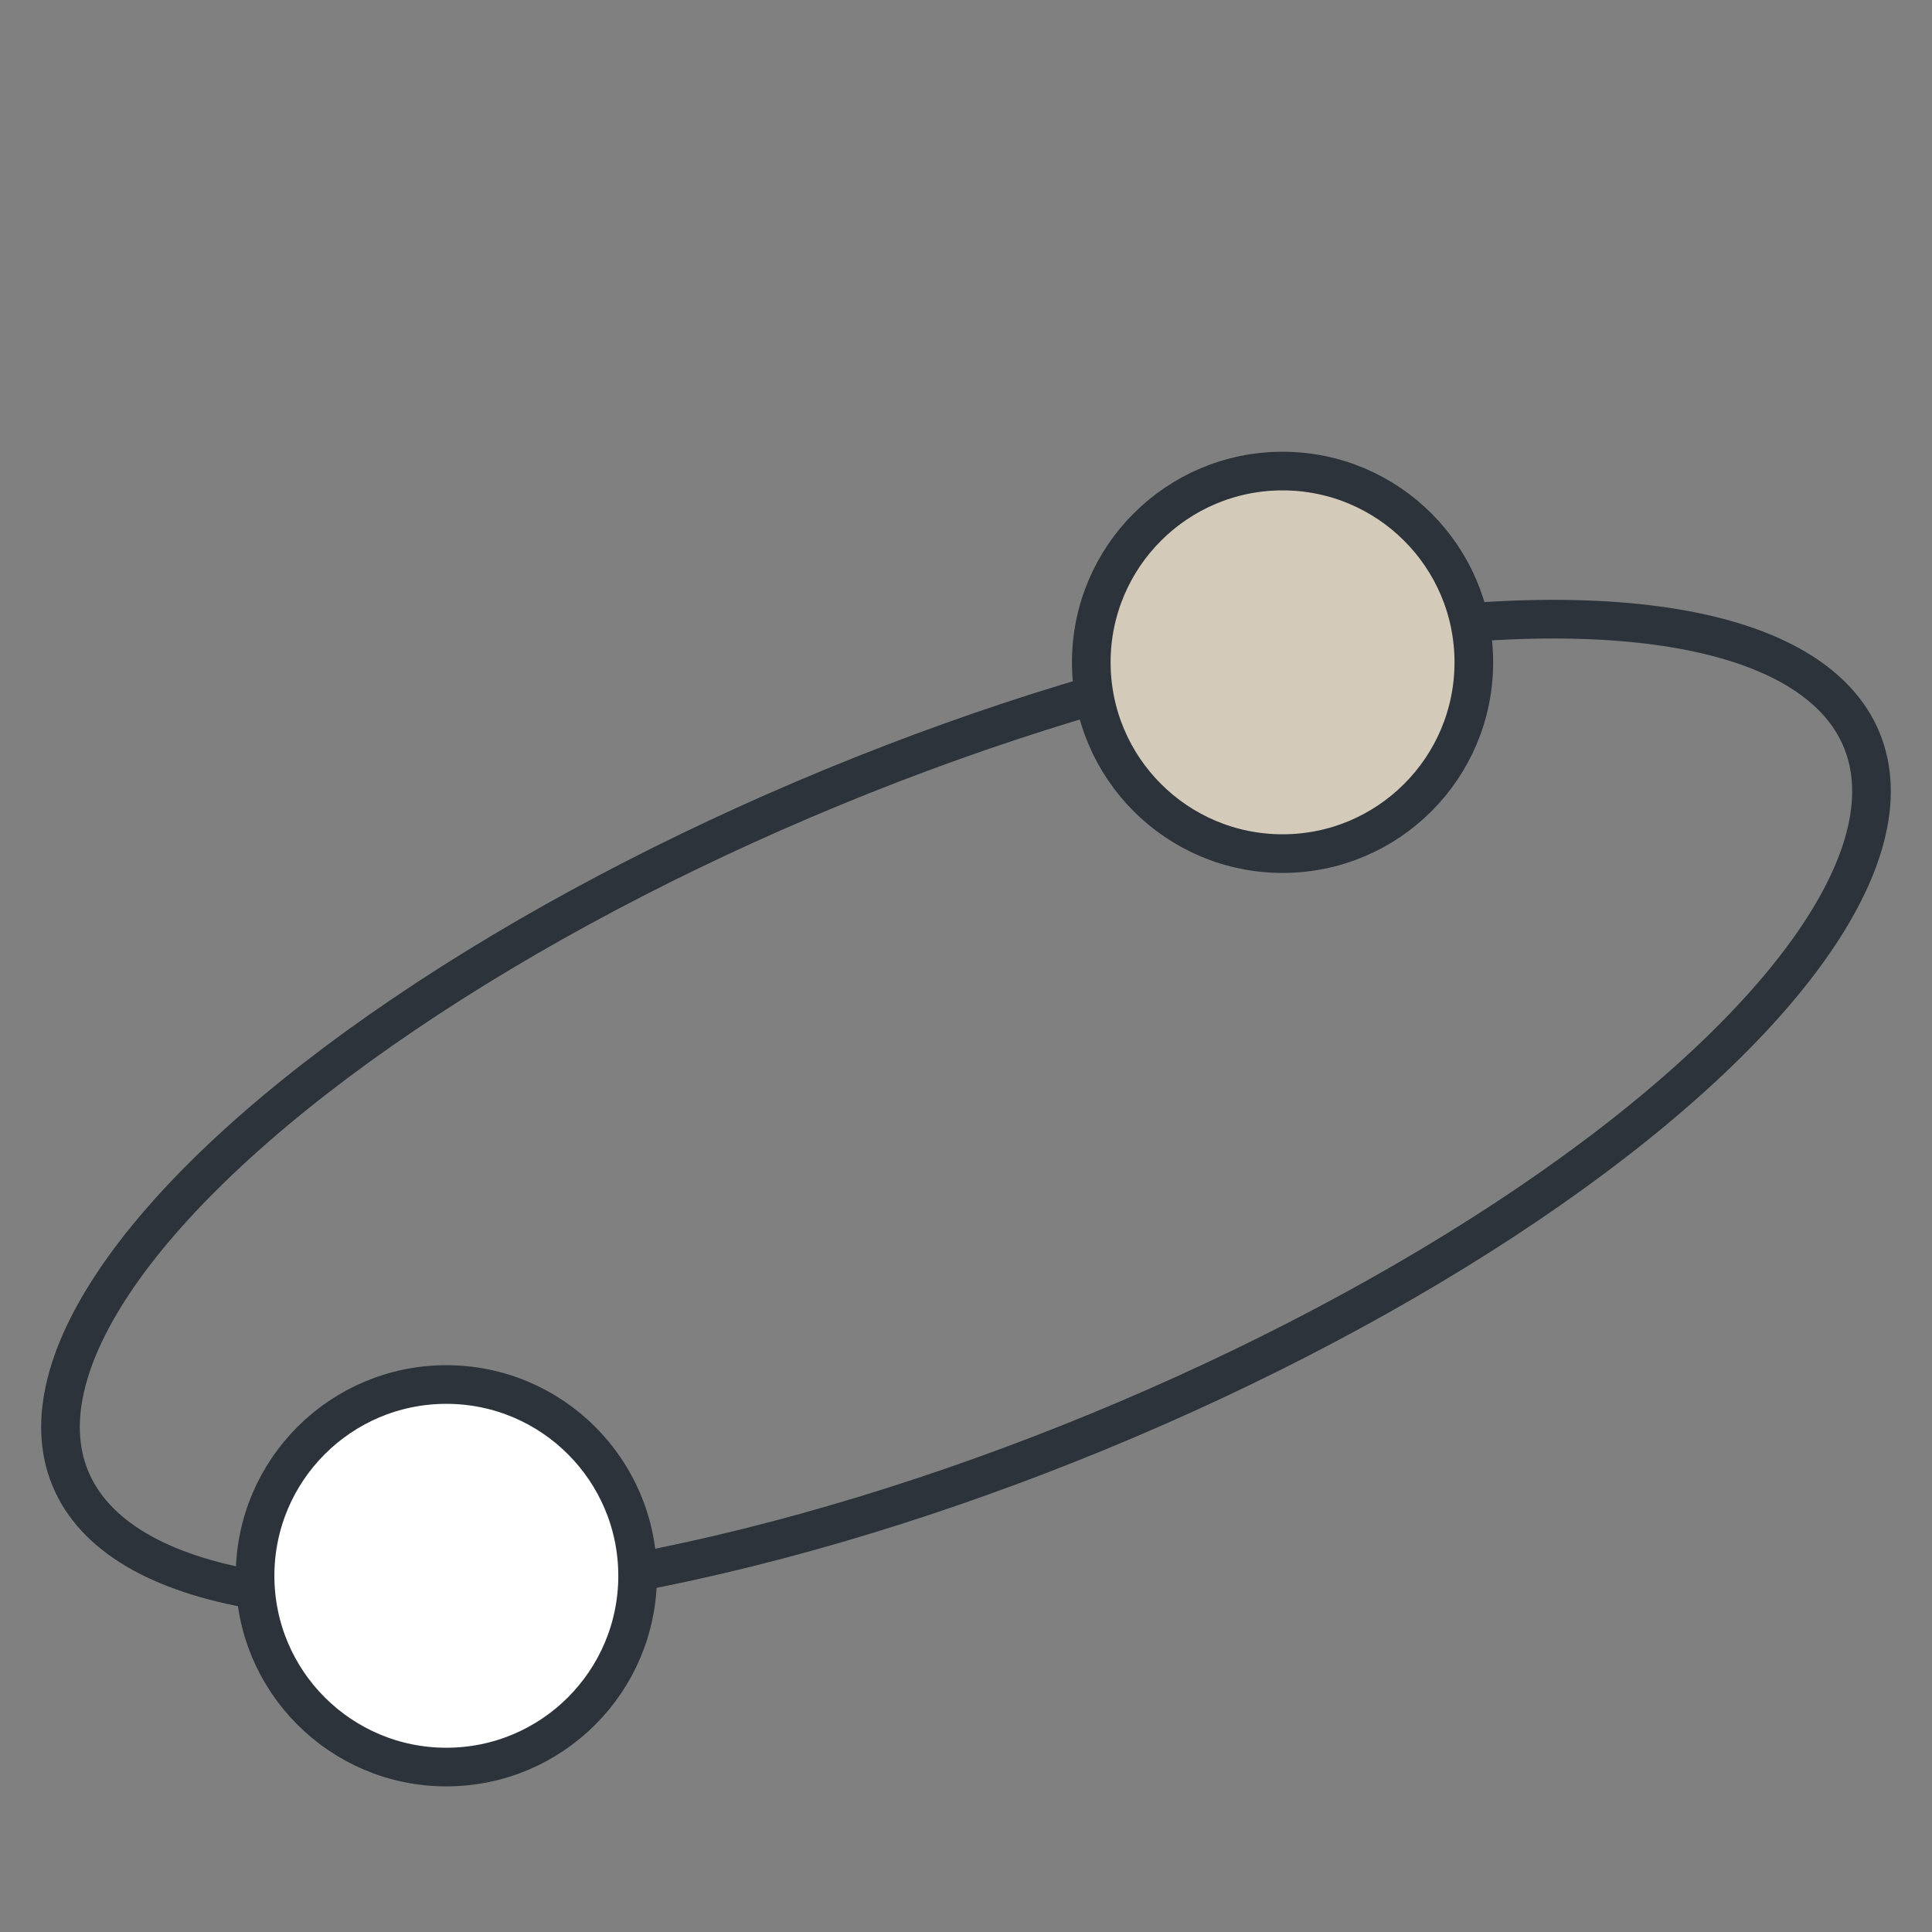
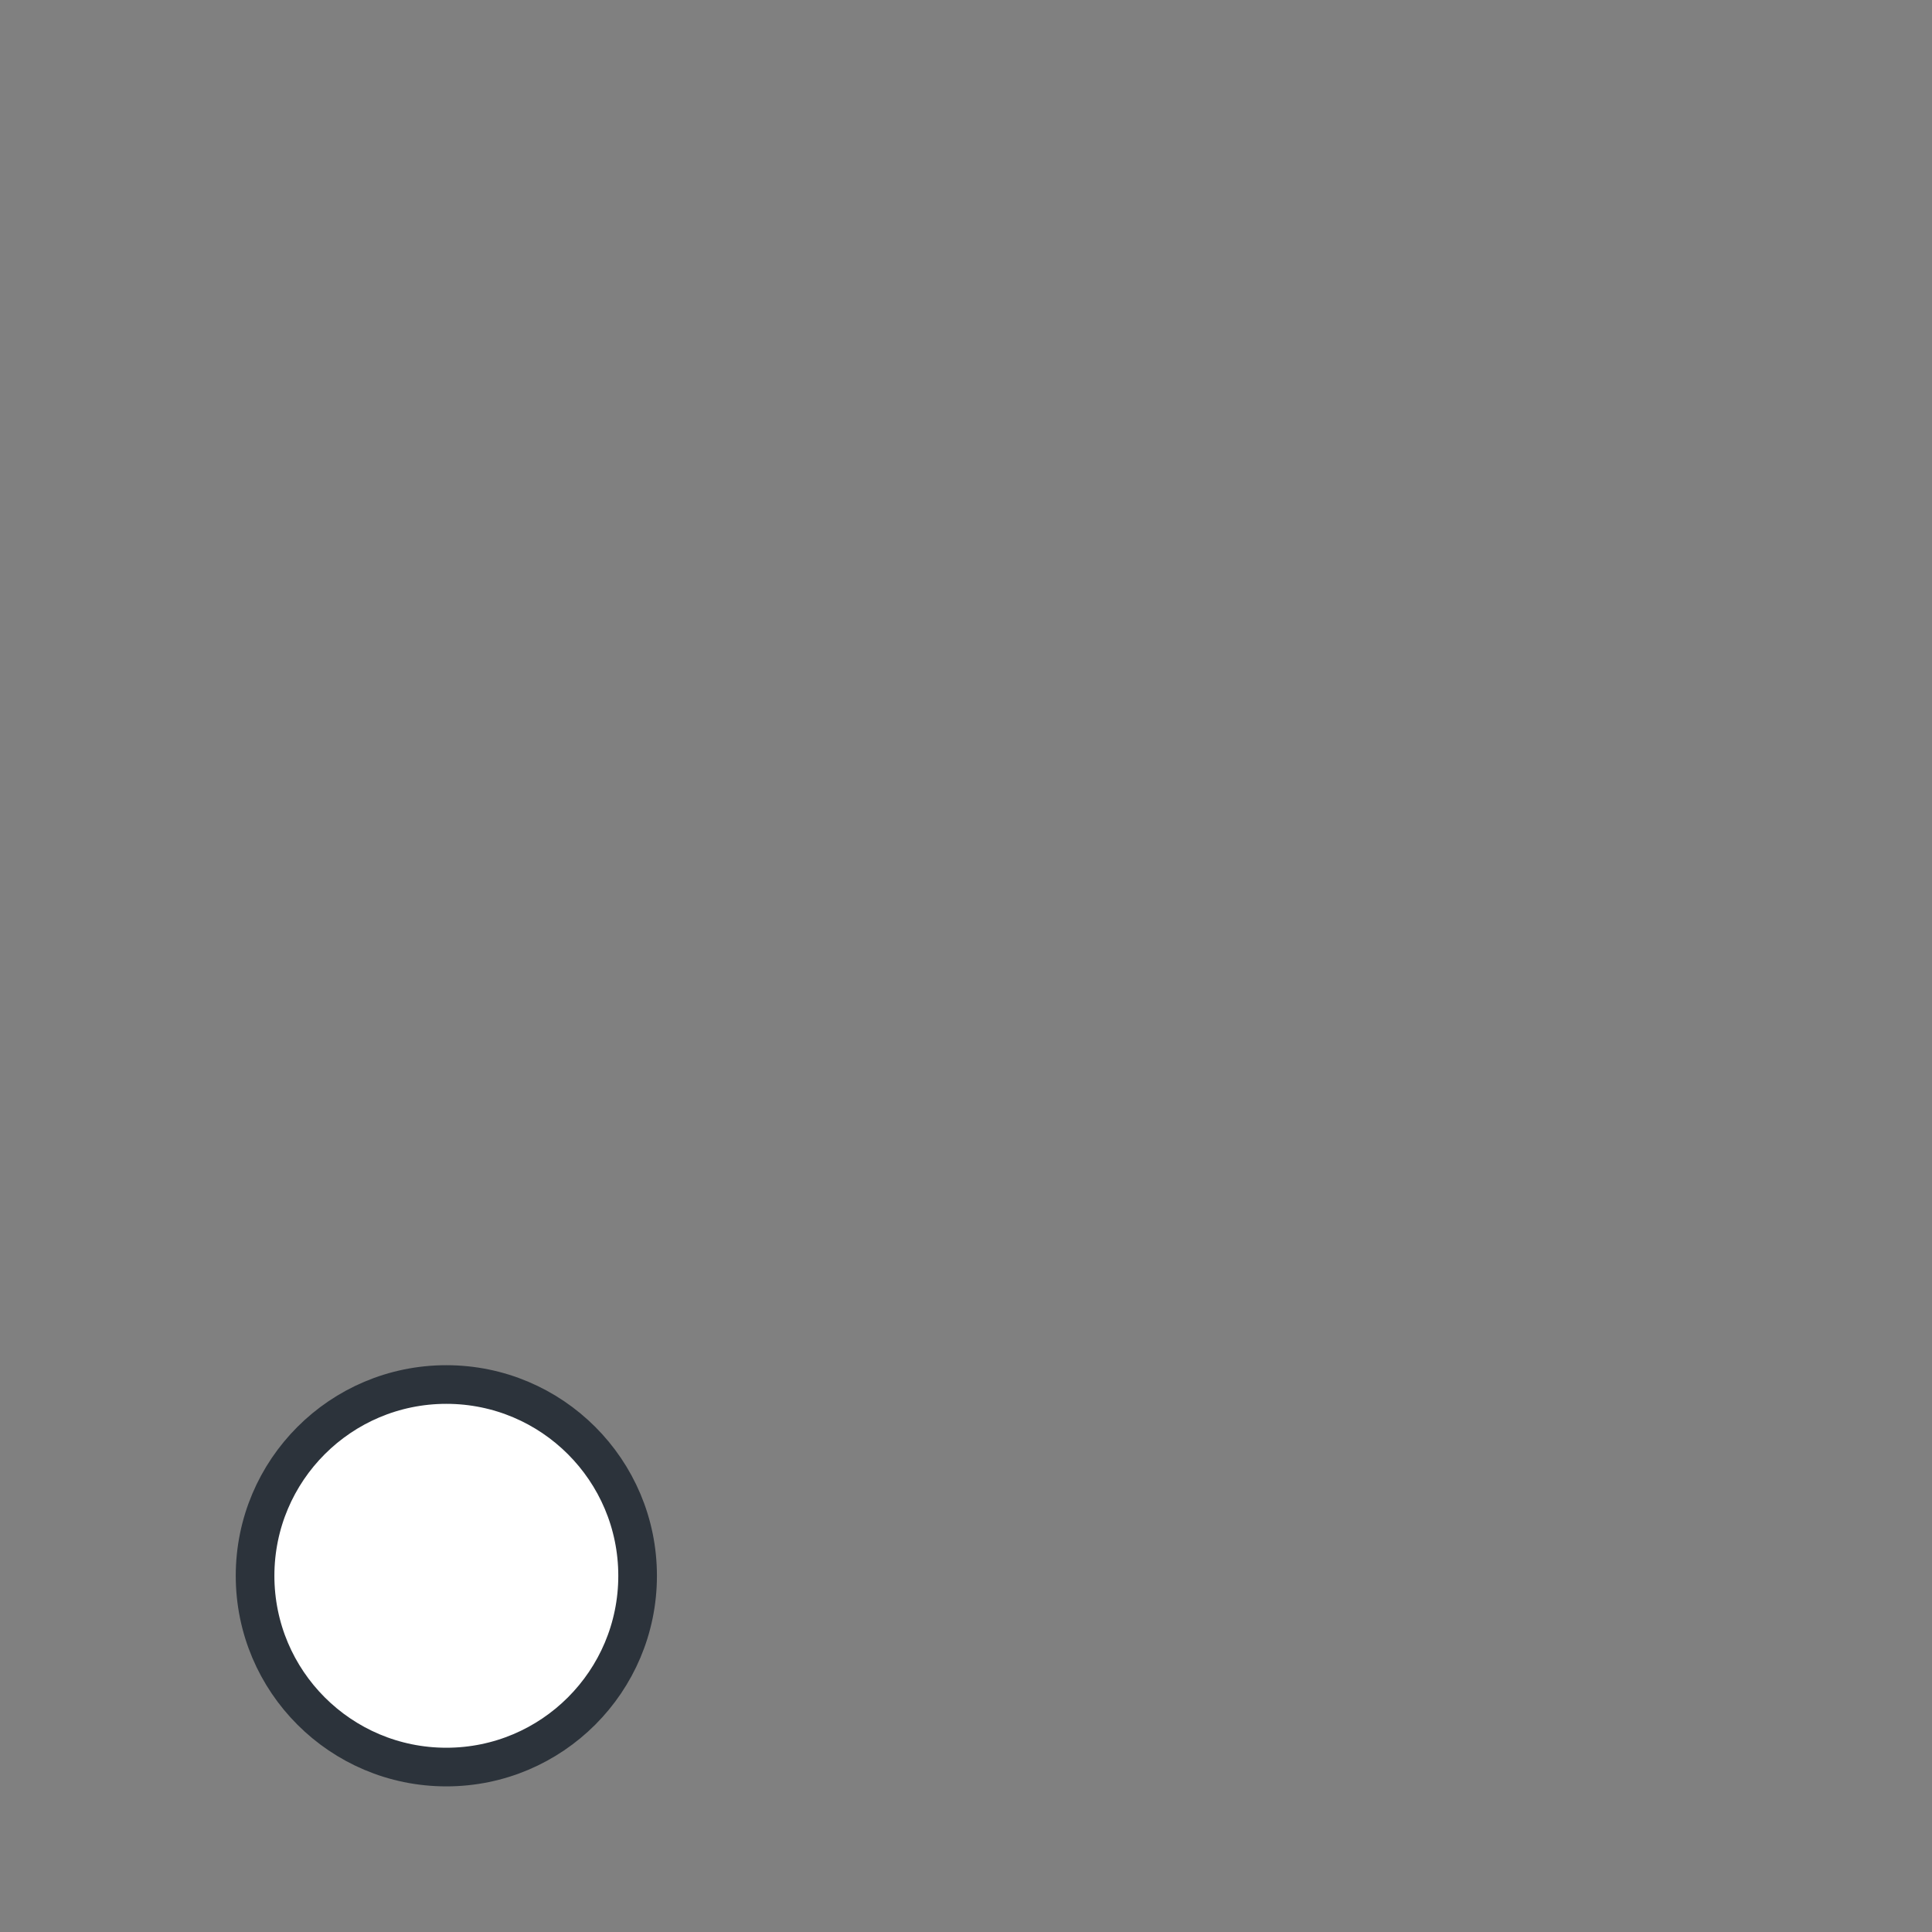
<svg xmlns="http://www.w3.org/2000/svg" id="Icons-Yellow_Green" viewBox="0 0 400 400">
  <rect x="0" y="0" width="400" height="400" fill="#808080" stroke="none" />
  <defs>
    <style>.cls-1{fill:#fff;}.cls-1,.cls-2,.cls-3{stroke:#2c333b;stroke-miterlimit:22.93;stroke-width:8px;}.cls-2{fill:#d4caba;}.cls-3{fill:none;}</style>
  </defs>
-   <ellipse class="cls-3" cx="200" cy="229.64" rx="200.58" ry="72.14" transform="translate(-72.42 93.54) rotate(-22.4)" />
  <path class="cls-1" d="m92.41,286.65c21.87,0,39.6,17.73,39.6,39.6s-17.73,39.6-39.6,39.6-39.6-17.73-39.6-39.6,17.73-39.6,39.6-39.6Z" />
-   <path class="cls-2" d="m265.54,97.53c21.87,0,39.6,17.73,39.6,39.6s-17.73,39.6-39.6,39.6-39.6-17.73-39.6-39.6,17.73-39.6,39.6-39.6Z" />
</svg>